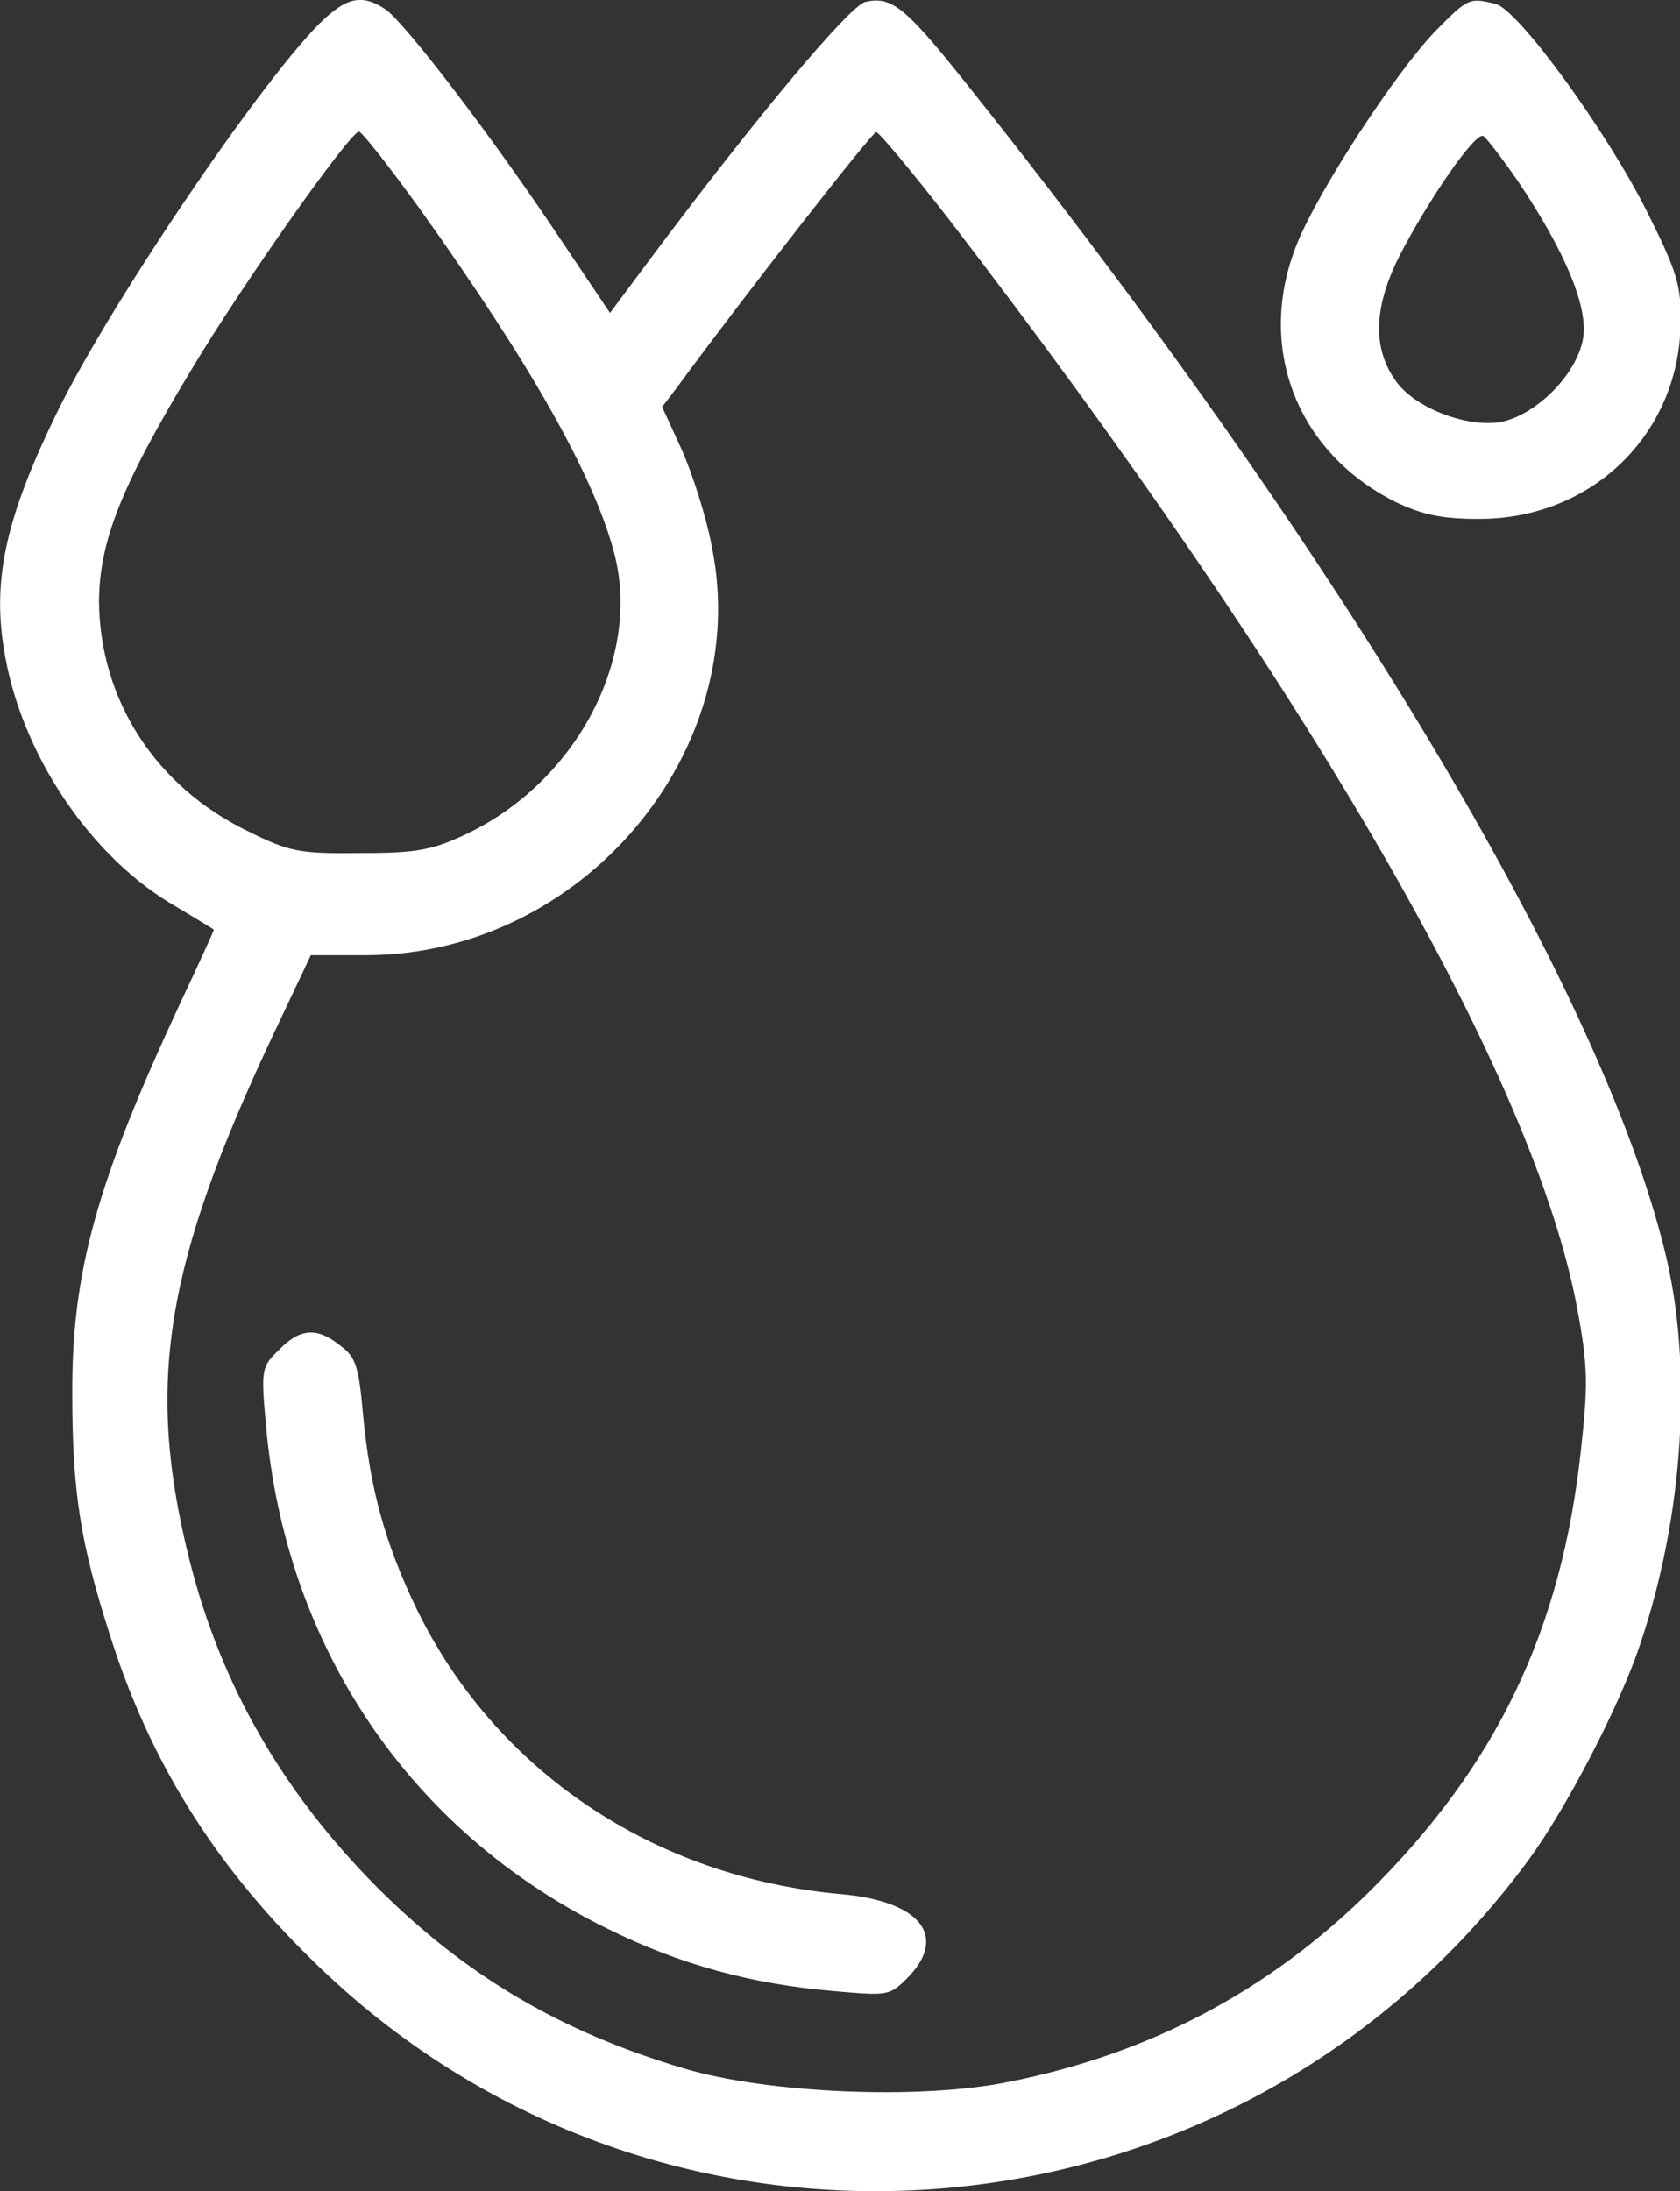
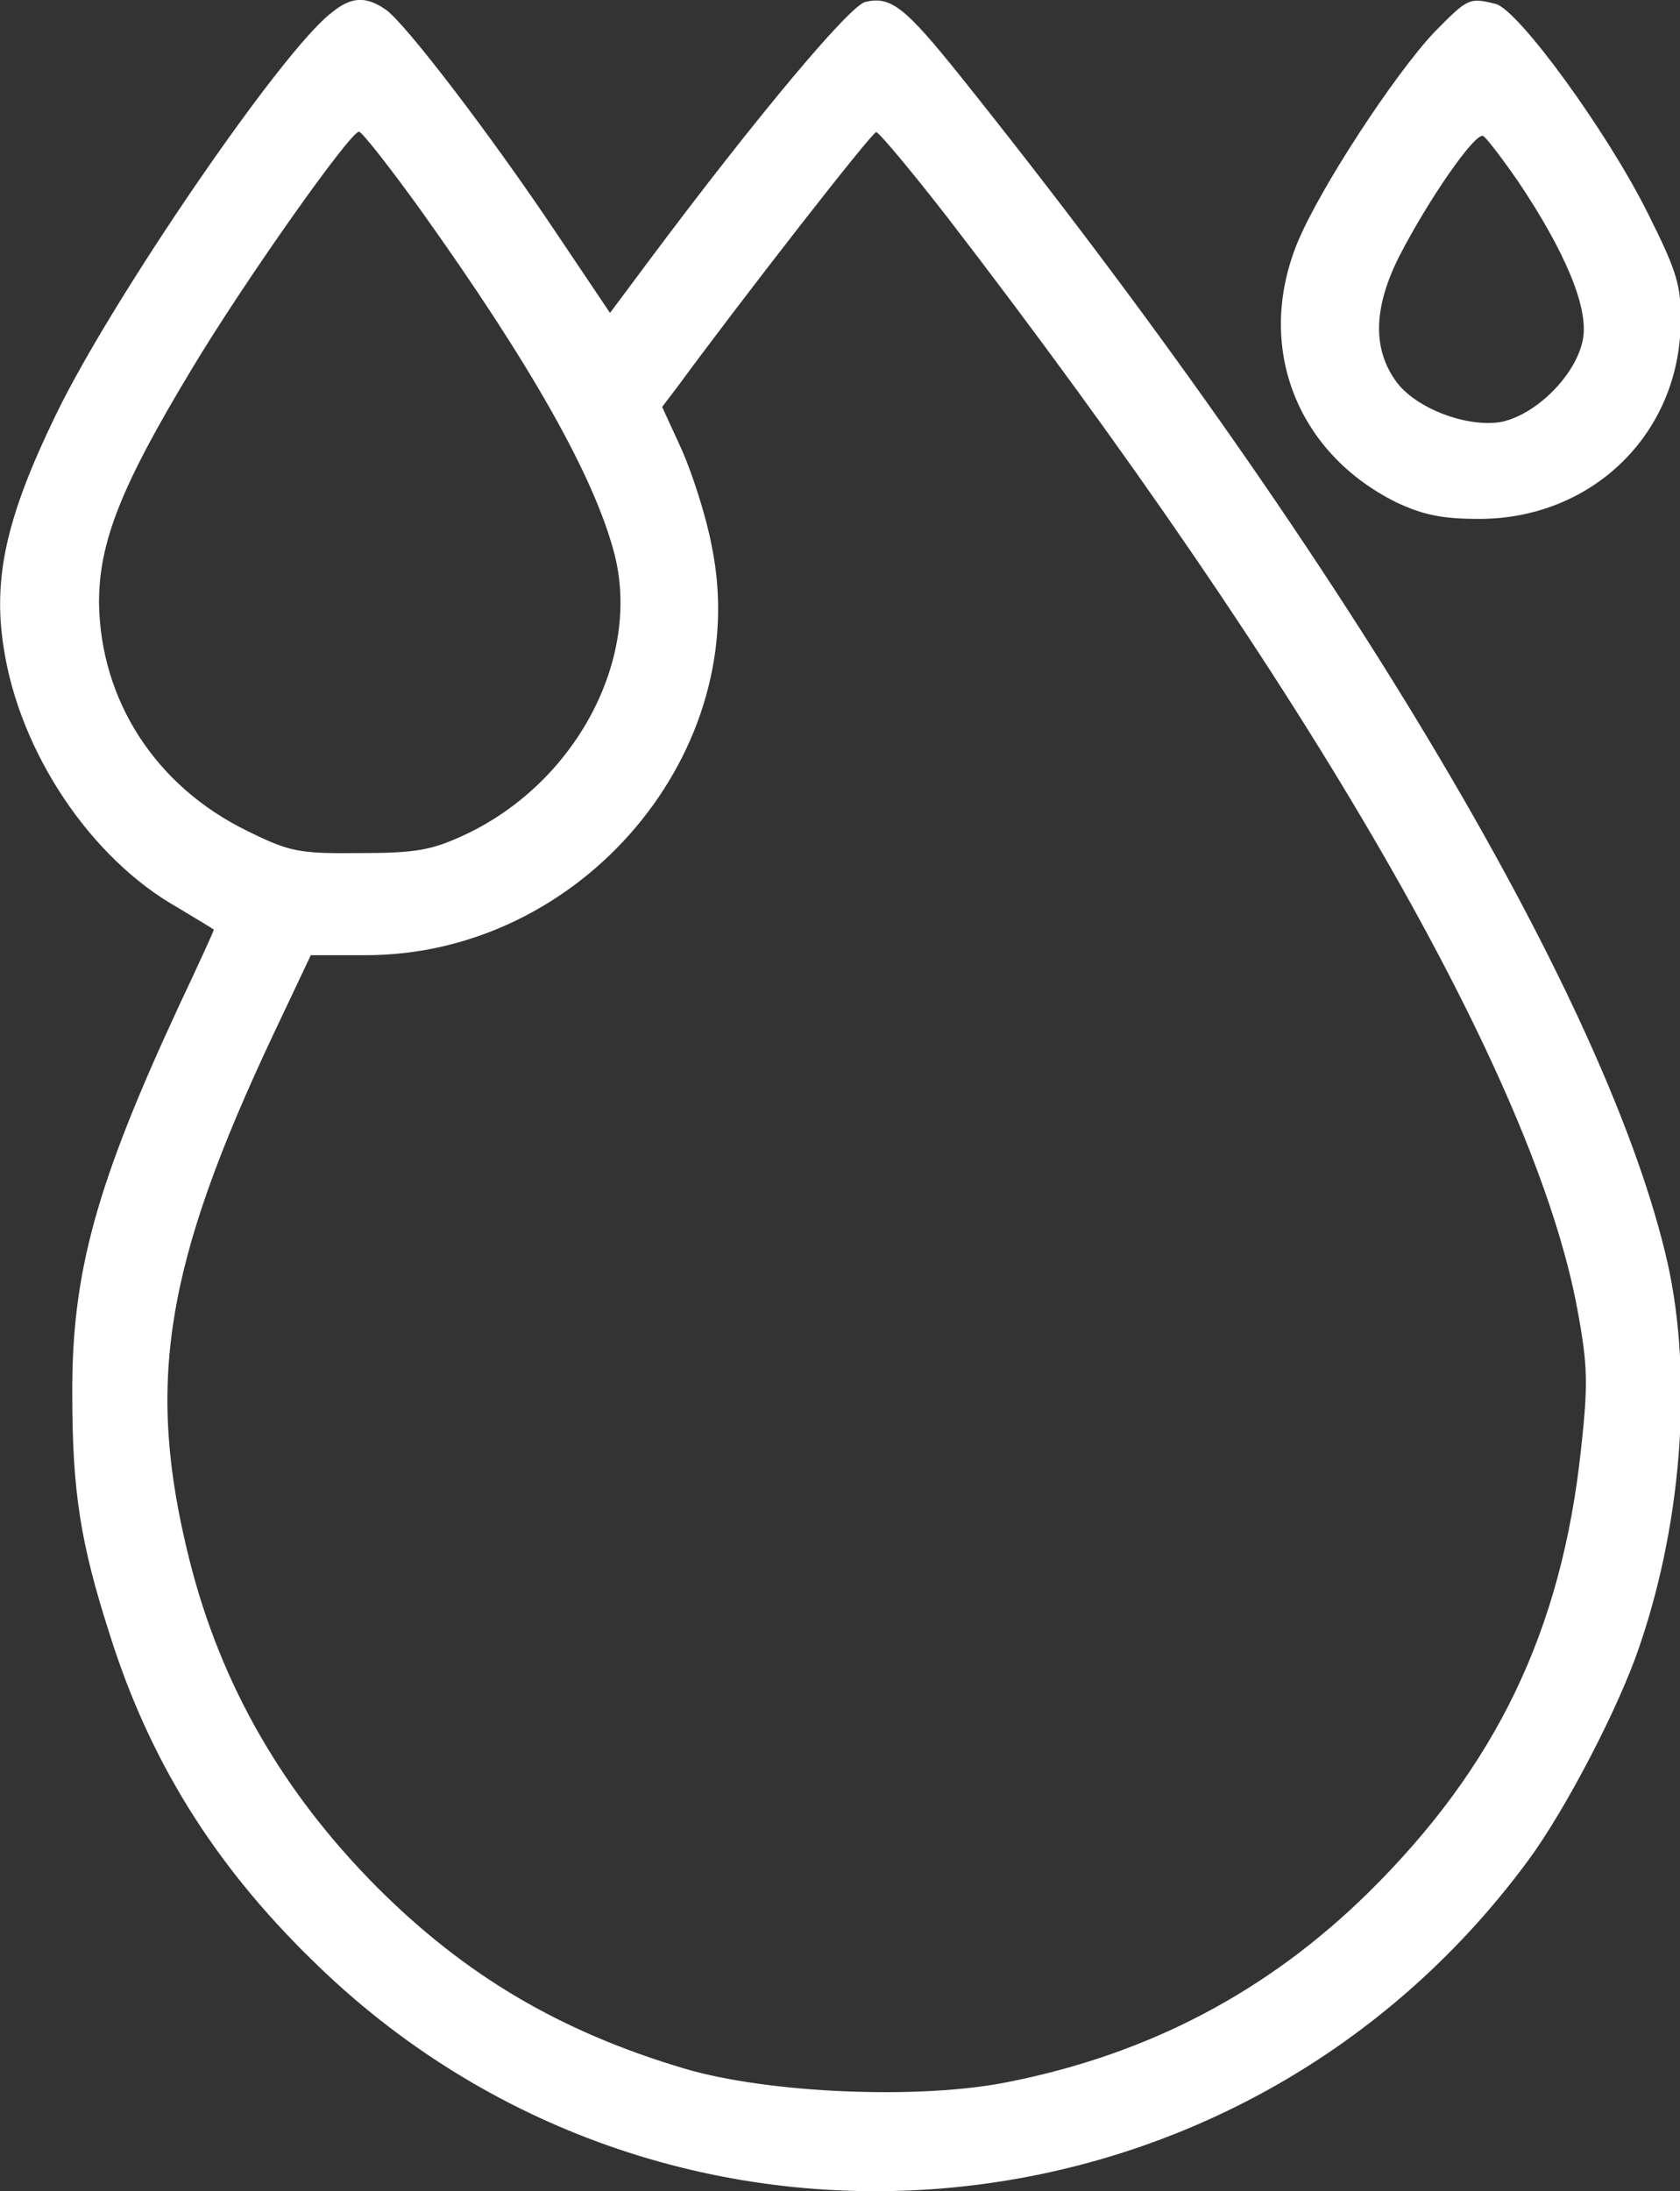
<svg xmlns="http://www.w3.org/2000/svg" version="1.1" id="Layer_1" x="0px" y="0px" width="76.7px" height="100px" viewBox="0 0 76.7 100" style="enable-background:new 0 0 76.7 100;" xml:space="preserve">
  <rect x="0" y="0" width="76.7" height="100" fill="#333333" stroke="none" />
  <style type="text/css">
	.st0{fill:#FFFFFF;}
</style>
  <g transform="translate(0,512) scale(0.1,-0.1)">
    <path class="st0" d="M151,5113.9c-22.9-17.8-100-130.5-125.4-183c-22.6-46.5-29-74.5-23.9-106.6c7.3-47.8,39.8-96.1,79.3-118.4   c8.9-5.4,16.6-9.9,16.6-10.2c0-0.6-7-15.9-15.6-34.1c-37.9-81.5-49.3-122.2-49-178c0-44.6,3.8-68.1,17.2-109.8   c18.1-57.3,47.4-104.4,92-148c159.8-157.6,421.8-136.2,555.5,45.2c16.9,22.9,41.4,69.7,50.9,98c20.1,58.9,24.5,127.7,11.5,179.9   c-29.6,121-150.3,322.2-321.2,535.8c-25.8,32.2-32.2,37.2-43.9,34.4c-7.3-1.9-49.7-52.5-98-117.1l-18.5-24.8l-24.2,36   c-29.3,43.9-69.4,96.5-78.3,102.5C166.9,5121.9,160.2,5121.6,151,5113.9z M192,5024.2c50.3-70.4,79.3-121.6,88.5-156.9   c12.4-48.1-17.8-104.7-68.4-128.3c-15-7-22.3-8.3-47.8-8.3c-28-0.3-32.2,0.6-51.6,10.2c-41.7,20.4-66.9,59.5-67.5,104.1   c0,27.4,9.9,52.8,42,106c23.6,39.5,72.6,108.9,76.7,108.9C165.3,5059.8,178,5043.6,192,5024.2z M432.4,5021   c165.9-215.5,268.4-393.2,287.8-498.8c4.8-25.8,4.8-34.4,1.6-63.7c-8.9-82.8-38.8-144.8-97.4-202.5c-45.5-44.6-99.3-73.2-163.6-86   c-40.1-8.3-109.8-5.4-148.3,6c-57,16.9-100.3,42.7-140.4,82.8c-43,43.3-71.3,92.3-85.6,149.3c-20.1,80.2-11.5,134.3,38.5,240.3   l16.9,35.7h25.1c98.7,0,177.3,93.3,157.9,186.9c-2.5,13.4-8.9,33.1-13.7,43.9l-8.9,19.4l7,9.2c30.2,41.1,88.8,116.2,90.7,116.2   C401.2,5059.8,415.8,5042.3,432.4,5021z" />
-     <path class="st0" d="M127.4,4504c-8-7.6-8.3-8.9-6-34.1c8.9-101.6,65.9-185.6,155.4-229.8c33.4-16.6,66.2-25.5,103.5-28.7   c24.8-2.2,25.8-2.2,33.7,5.7c19.1,19.1,6.4,35.3-29.9,38.5c-85.6,7.6-158.2,56.3-194.2,130.8c-14.3,29.9-21,54.4-24.2,88.5   c-1.9,21.3-3.2,25.8-10.2,30.9C144.9,4514.5,136.9,4513.9,127.4,4504z" />
    <path class="st0" d="M655.2,5105.7c-18.5-19.4-53.2-72.6-63-96.8c-19.1-47.1-0.3-95.5,45.2-118.1c12.1-5.7,20.7-7.6,37.9-7.6   c51.6,0,91.4,38.8,92,89.5c0.3,16.9-1.6,23.2-15,50c-18.5,37.2-58.9,92.6-69.4,95.5C670.8,5121.2,670.2,5120.9,655.2,5105.7z    M693.1,5037.2c21.6-32.2,32.2-57.6,29.6-71.9c-2.9-16.2-21.3-34.7-37.6-37.9c-15.3-2.5-38.2,6-47.4,18.1   c-11.1,15-10.8,33.7,1,57.3c13.4,26.1,35,57.3,38.5,55.1C678.8,5056.9,685.8,5047.7,693.1,5037.2z" />
  </g>
</svg>